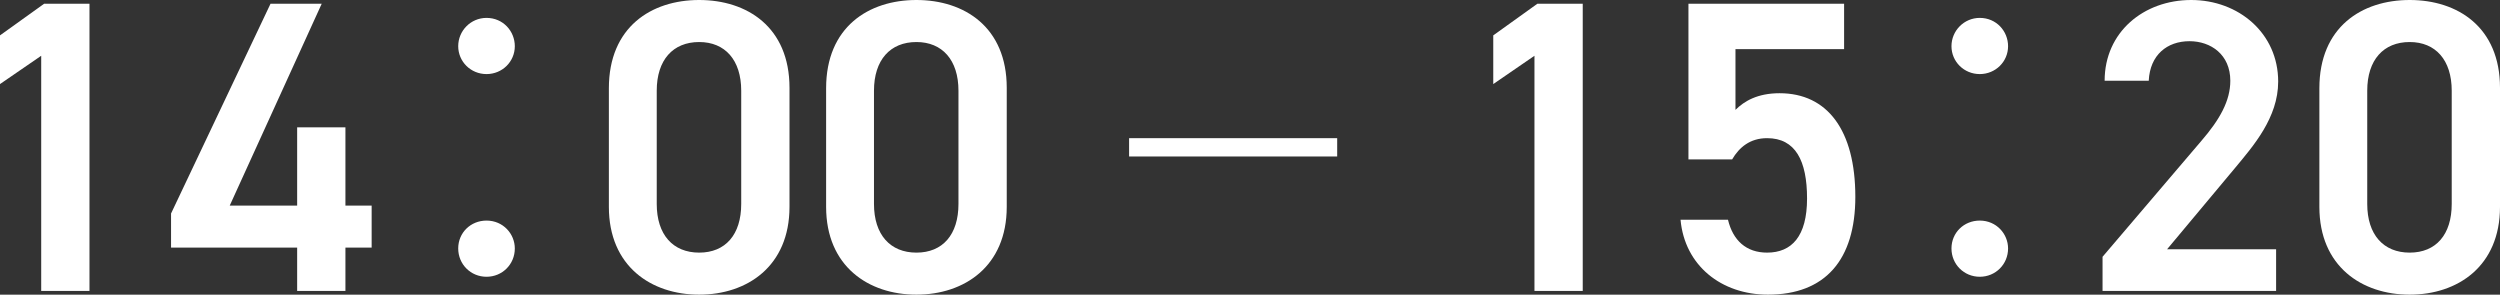
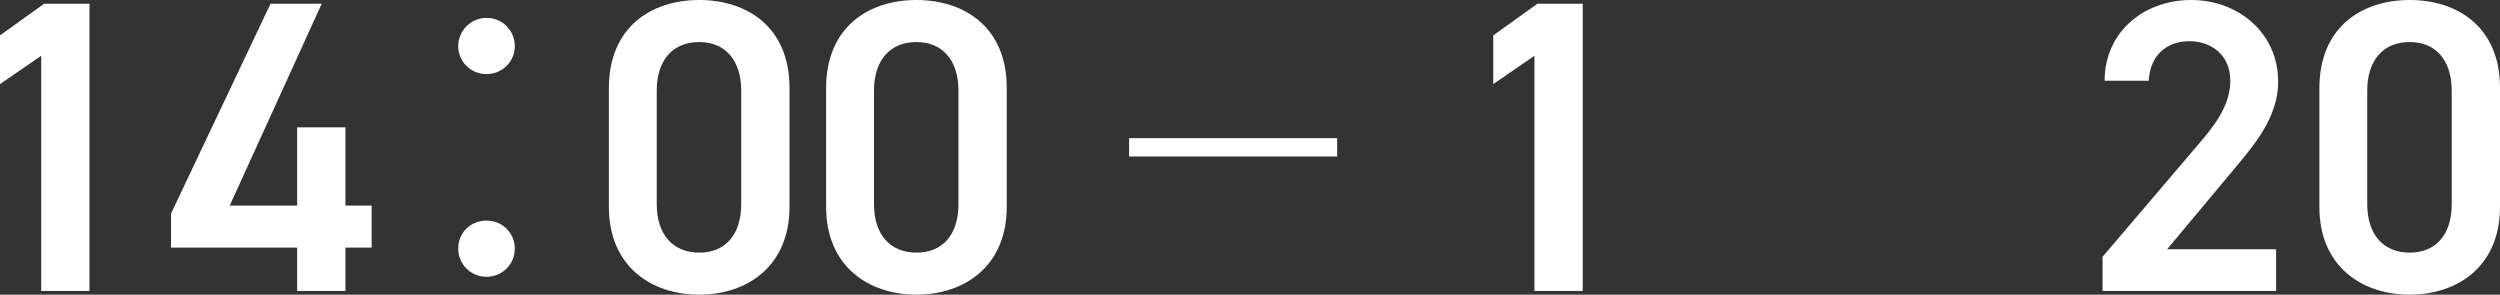
<svg xmlns="http://www.w3.org/2000/svg" id="b" data-name="レイヤー 2" viewBox="0 0 60.07 7.08">
  <rect x="0" y="0" width="60.07" height="7.08" fill="#333333" stroke="none" />
  <defs>
    <style>
      .d {
        fill: #fff;
      }
    </style>
  </defs>
  <g id="c" data-name="レイヤー 1">
    <g>
      <path class="d" d="M2.15,6.99H.99V1.34l-.99.68V.85L1.06.09h1.09v6.9Z" />
      <path class="d" d="M7.73.09l-2.21,4.85h1.62v-1.88h1.16v1.88h.63v1.01h-.63v1.04h-1.16v-1.04h-3.03v-.82L6.5.09h1.23Z" />
      <path class="d" d="M12.37,1.11c0,.37-.3.67-.68.67s-.68-.3-.68-.67.3-.68.68-.68c.4,0,.68.32.68.68ZM12.37,5.97c0,.38-.3.68-.68.68s-.68-.3-.68-.68.3-.67.68-.67c.4,0,.68.32.68.67Z" />
      <path class="d" d="M16.8,7.08c-1.15,0-2.17-.68-2.17-2.11v-2.85c0-1.47,1.02-2.12,2.17-2.12s2.17.65,2.17,2.11v2.86c0,1.43-1.02,2.11-2.17,2.11ZM16.8,1.01c-.63,0-1.02.43-1.02,1.17v2.72c0,.74.39,1.17,1.02,1.17s1.01-.43,1.01-1.17v-2.72c0-.74-.39-1.17-1.01-1.17Z" />
      <path class="d" d="M22.02,7.08c-1.15,0-2.17-.68-2.17-2.11v-2.85c0-1.47,1.02-2.12,2.17-2.12s2.17.65,2.17,2.11v2.86c0,1.43-1.02,2.11-2.17,2.11ZM22.02,1.01c-.63,0-1.02.43-1.02,1.17v2.72c0,.74.39,1.17,1.02,1.17s1.01-.43,1.01-1.17v-2.72c0-.74-.39-1.17-1.01-1.17Z" />
      <path class="d" d="M27.13,3.32h5v.44h-5v-.44Z" />
      <path class="d" d="M38.03,6.99h-1.16V1.34l-.99.68V.85l1.06-.76h1.09v6.9Z" />
-       <path class="d" d="M41.62,3.83h-1.05V.09h3.74v1.09h-2.61v1.46c.21-.21.53-.4,1.06-.4,1.15,0,1.82.89,1.82,2.49,0,1.51-.72,2.35-2.1,2.35-1.12,0-2-.7-2.1-1.8h1.14c.12.5.44.79.94.79.59,0,.96-.39.96-1.3s-.28-1.45-.96-1.45c-.41,0-.67.22-.84.51Z" />
-       <path class="d" d="M48.25,1.11c0,.37-.3.67-.68.67s-.68-.3-.68-.67.3-.68.68-.68c.4,0,.68.32.68.68ZM48.25,5.97c0,.38-.3.68-.68.68s-.68-.3-.68-.68.3-.67.68-.67c.4,0,.68.32.68.67Z" />
      <path class="d" d="M54.69,6.99h-4.17v-.82l2.37-2.78c.45-.52.7-.97.7-1.45,0-.63-.47-.95-.98-.95-.54,0-.95.33-.98.95h-1.06c0-1.17.94-1.94,2.08-1.94s2.09.8,2.09,1.96c0,.87-.6,1.55-1.04,2.08l-1.63,1.95h2.62v1Z" />
      <path class="d" d="M57.9,7.08c-1.15,0-2.17-.68-2.17-2.11v-2.85c0-1.47,1.02-2.12,2.17-2.12s2.17.65,2.17,2.11v2.86c0,1.43-1.02,2.11-2.17,2.11ZM57.9,1.01c-.63,0-1.02.43-1.02,1.17v2.72c0,.74.39,1.17,1.02,1.17s1.01-.43,1.01-1.17v-2.72c0-.74-.39-1.17-1.01-1.17Z" />
    </g>
  </g>
</svg>